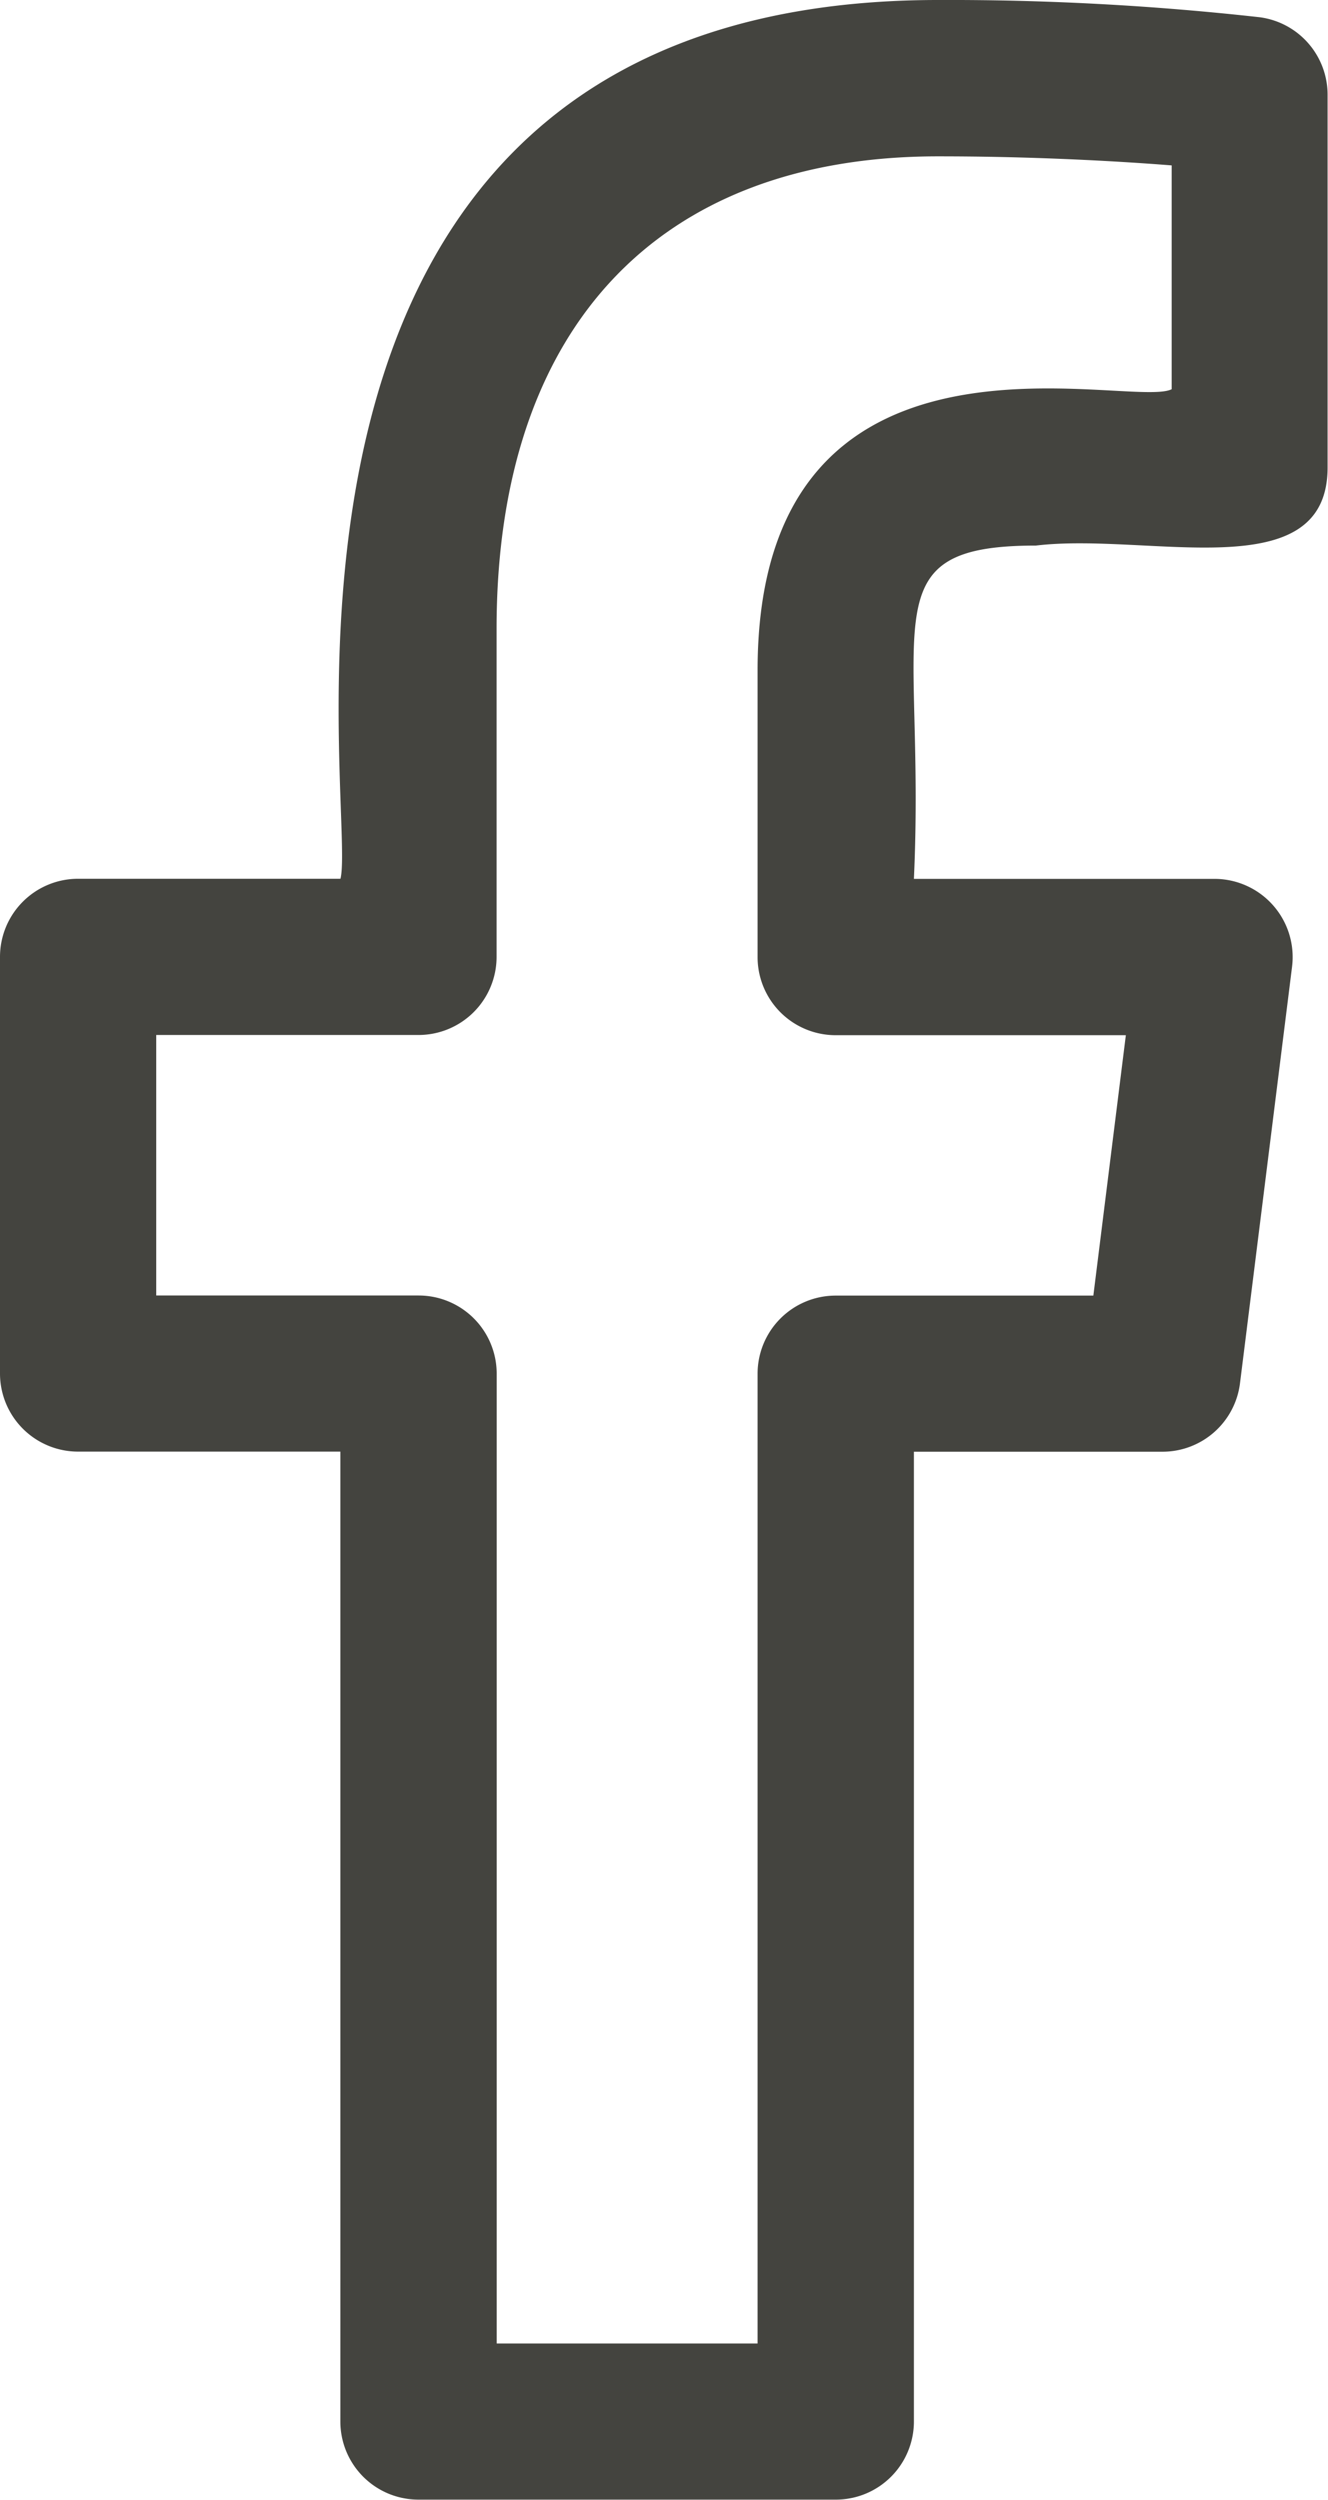
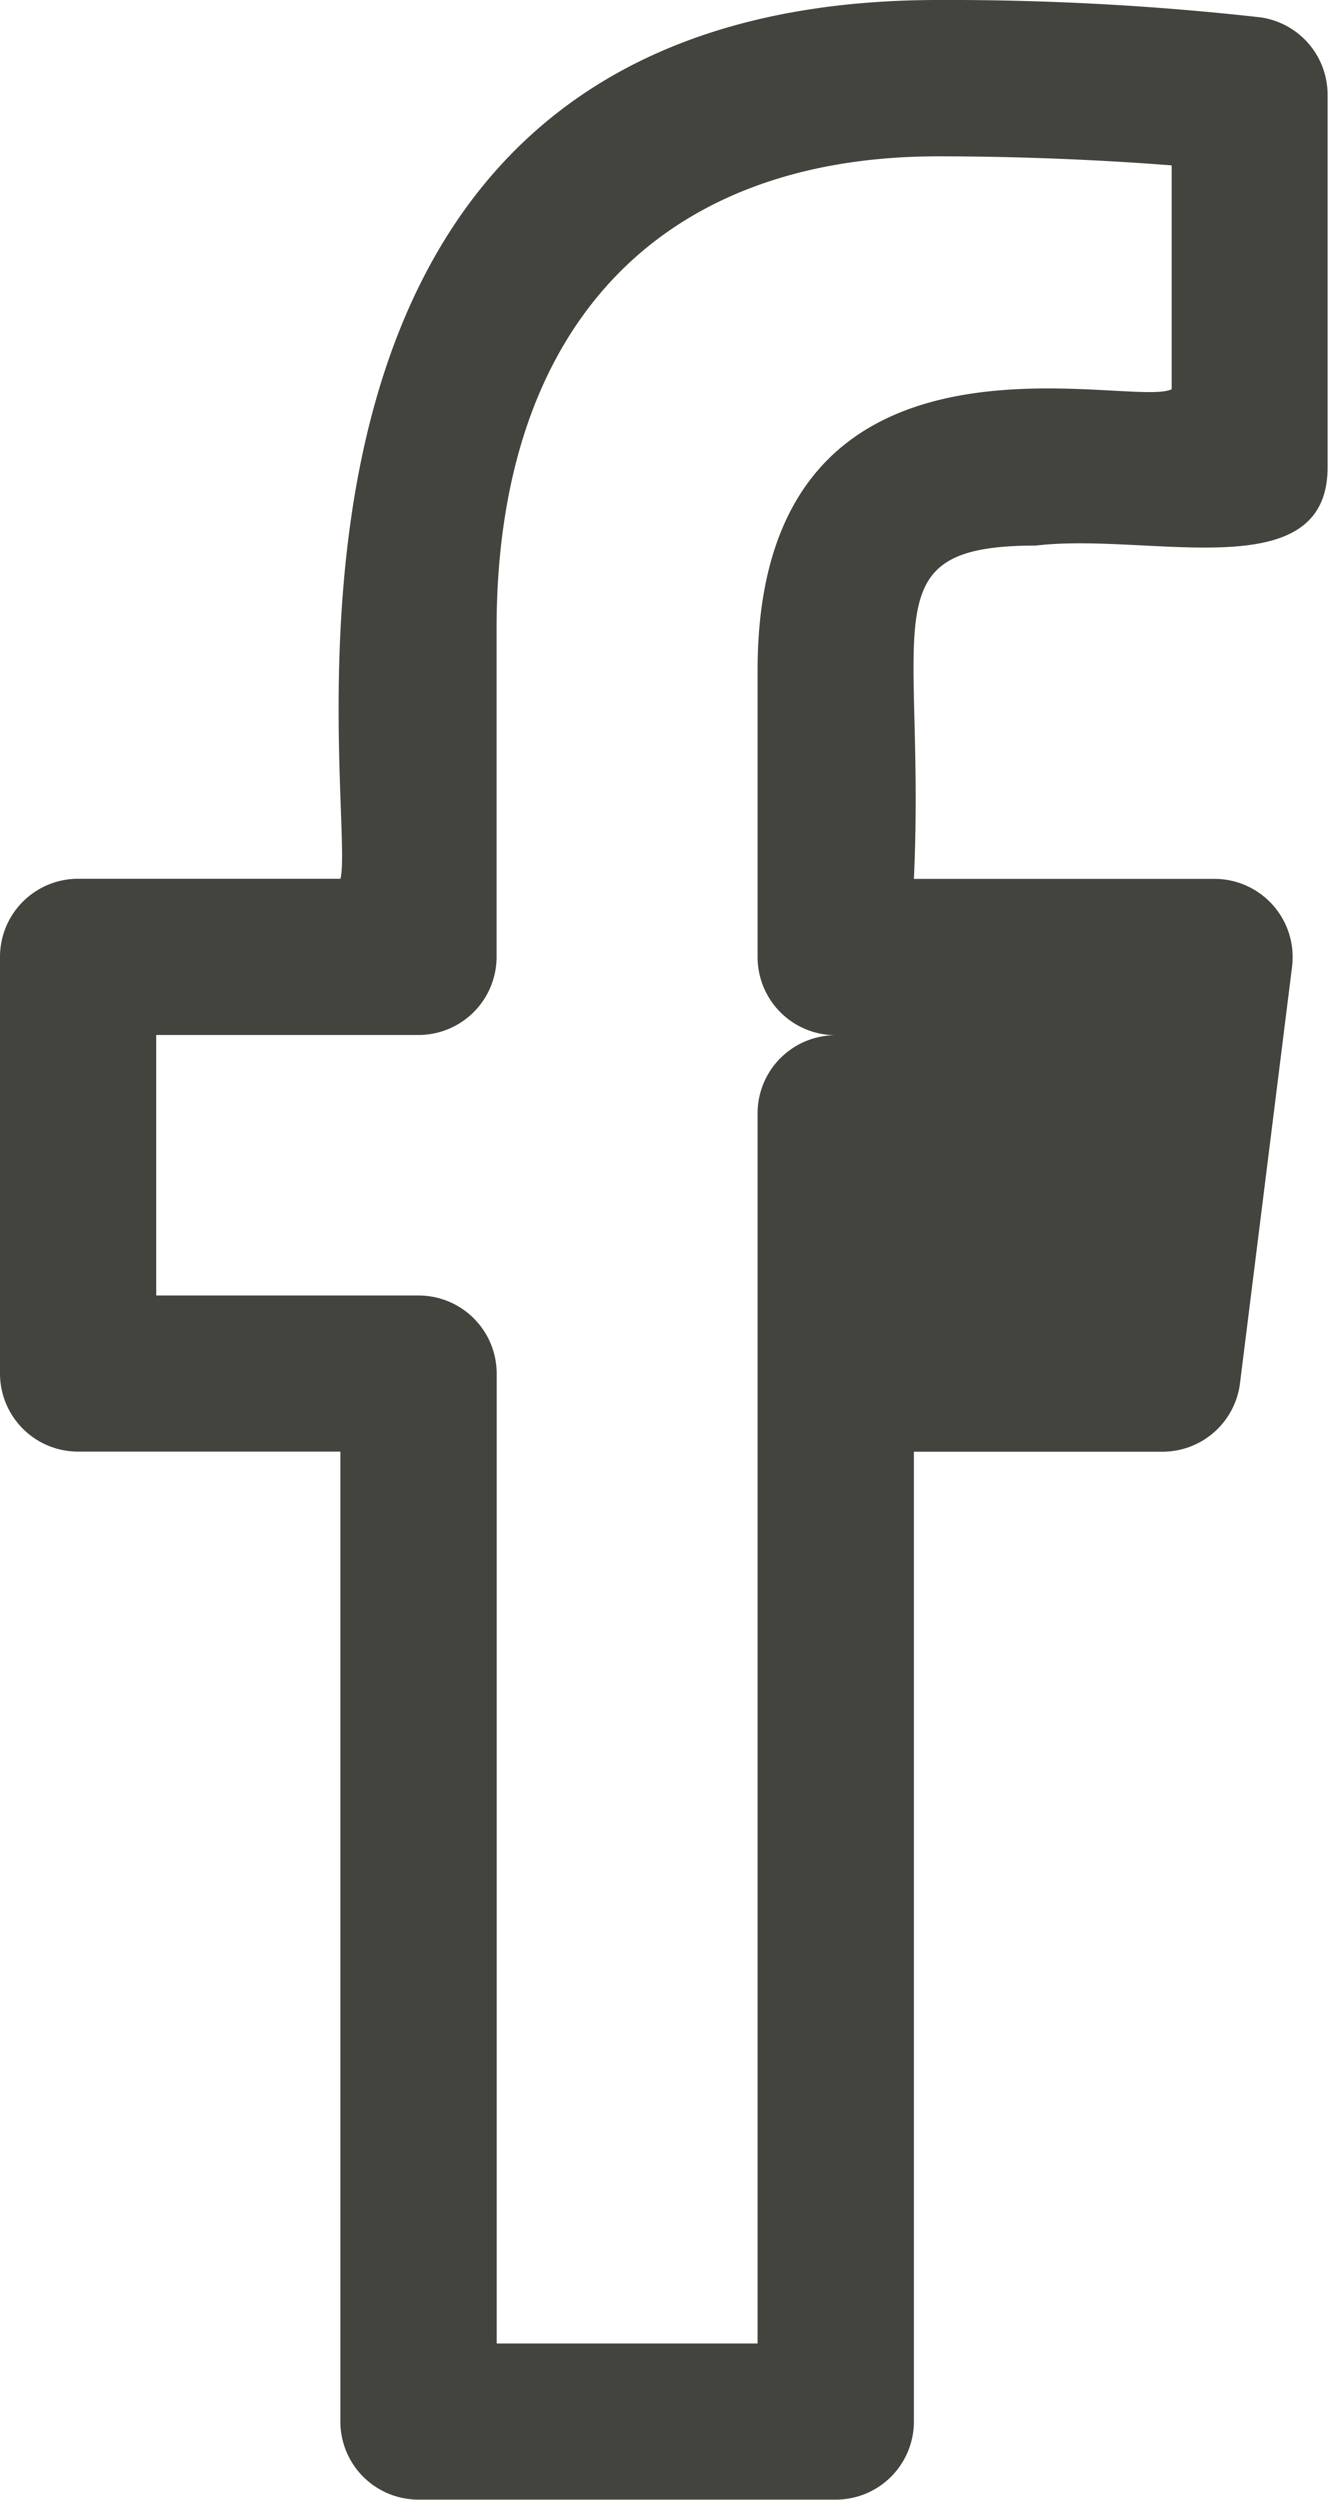
<svg xmlns="http://www.w3.org/2000/svg" width="12.751" height="24" viewBox="0 0 12.751 24">
-   <path id="facebook_1_" data-name="facebook (1)" d="M6.812,13.937H9.33v9.312a.75.75,0,0,0,.75.75h4.007a.75.75,0,0,0,.75-.75V13.938h2.387a.75.75,0,0,0,.744-.657l.5-4a.751.751,0,0,0-.744-.843H14.837c.113-2.471-.435-3.2,1.172-3.2,1.088-.13,2.8.421,2.8-.75V.909a.75.75,0,0,0-.648-.743A26.926,26.926,0,0,0,15.071,0C8.061,0,9.5,7.772,9.331,8.437H6.812a.75.75,0,0,0-.75.75v4a.75.75,0,0,0,.75.75Zm.75-4H10.08a.75.75,0,0,0,.75-.75V6.037c0-2.883,1.545-4.536,4.24-4.536.878,0,1.686.043,2.242.087V3.737c-.4.2-3.976-.884-3.976,2.7V9.189a.75.75,0,0,0,.75.75h2.786l-.312,2.5H14.086a.75.75,0,0,0-.75.75V22.5H10.831V13.188a.75.75,0,0,0-.75-.75H7.562Z" transform="translate(-6.062)" fill="#44443f" />
+   <path id="facebook_1_" data-name="facebook (1)" d="M6.812,13.937H9.33v9.312a.75.75,0,0,0,.75.75h4.007a.75.75,0,0,0,.75-.75V13.938h2.387a.75.75,0,0,0,.744-.657l.5-4a.751.751,0,0,0-.744-.843H14.837c.113-2.471-.435-3.2,1.172-3.2,1.088-.13,2.8.421,2.8-.75V.909a.75.75,0,0,0-.648-.743A26.926,26.926,0,0,0,15.071,0C8.061,0,9.5,7.772,9.331,8.437H6.812a.75.75,0,0,0-.75.75v4a.75.75,0,0,0,.75.75Zm.75-4H10.08a.75.75,0,0,0,.75-.75V6.037c0-2.883,1.545-4.536,4.24-4.536.878,0,1.686.043,2.242.087V3.737c-.4.2-3.976-.884-3.976,2.7V9.189a.75.75,0,0,0,.75.75h2.786H14.086a.75.75,0,0,0-.75.75V22.5H10.831V13.188a.75.75,0,0,0-.75-.75H7.562Z" transform="translate(-6.062)" fill="#44443f" />
</svg>